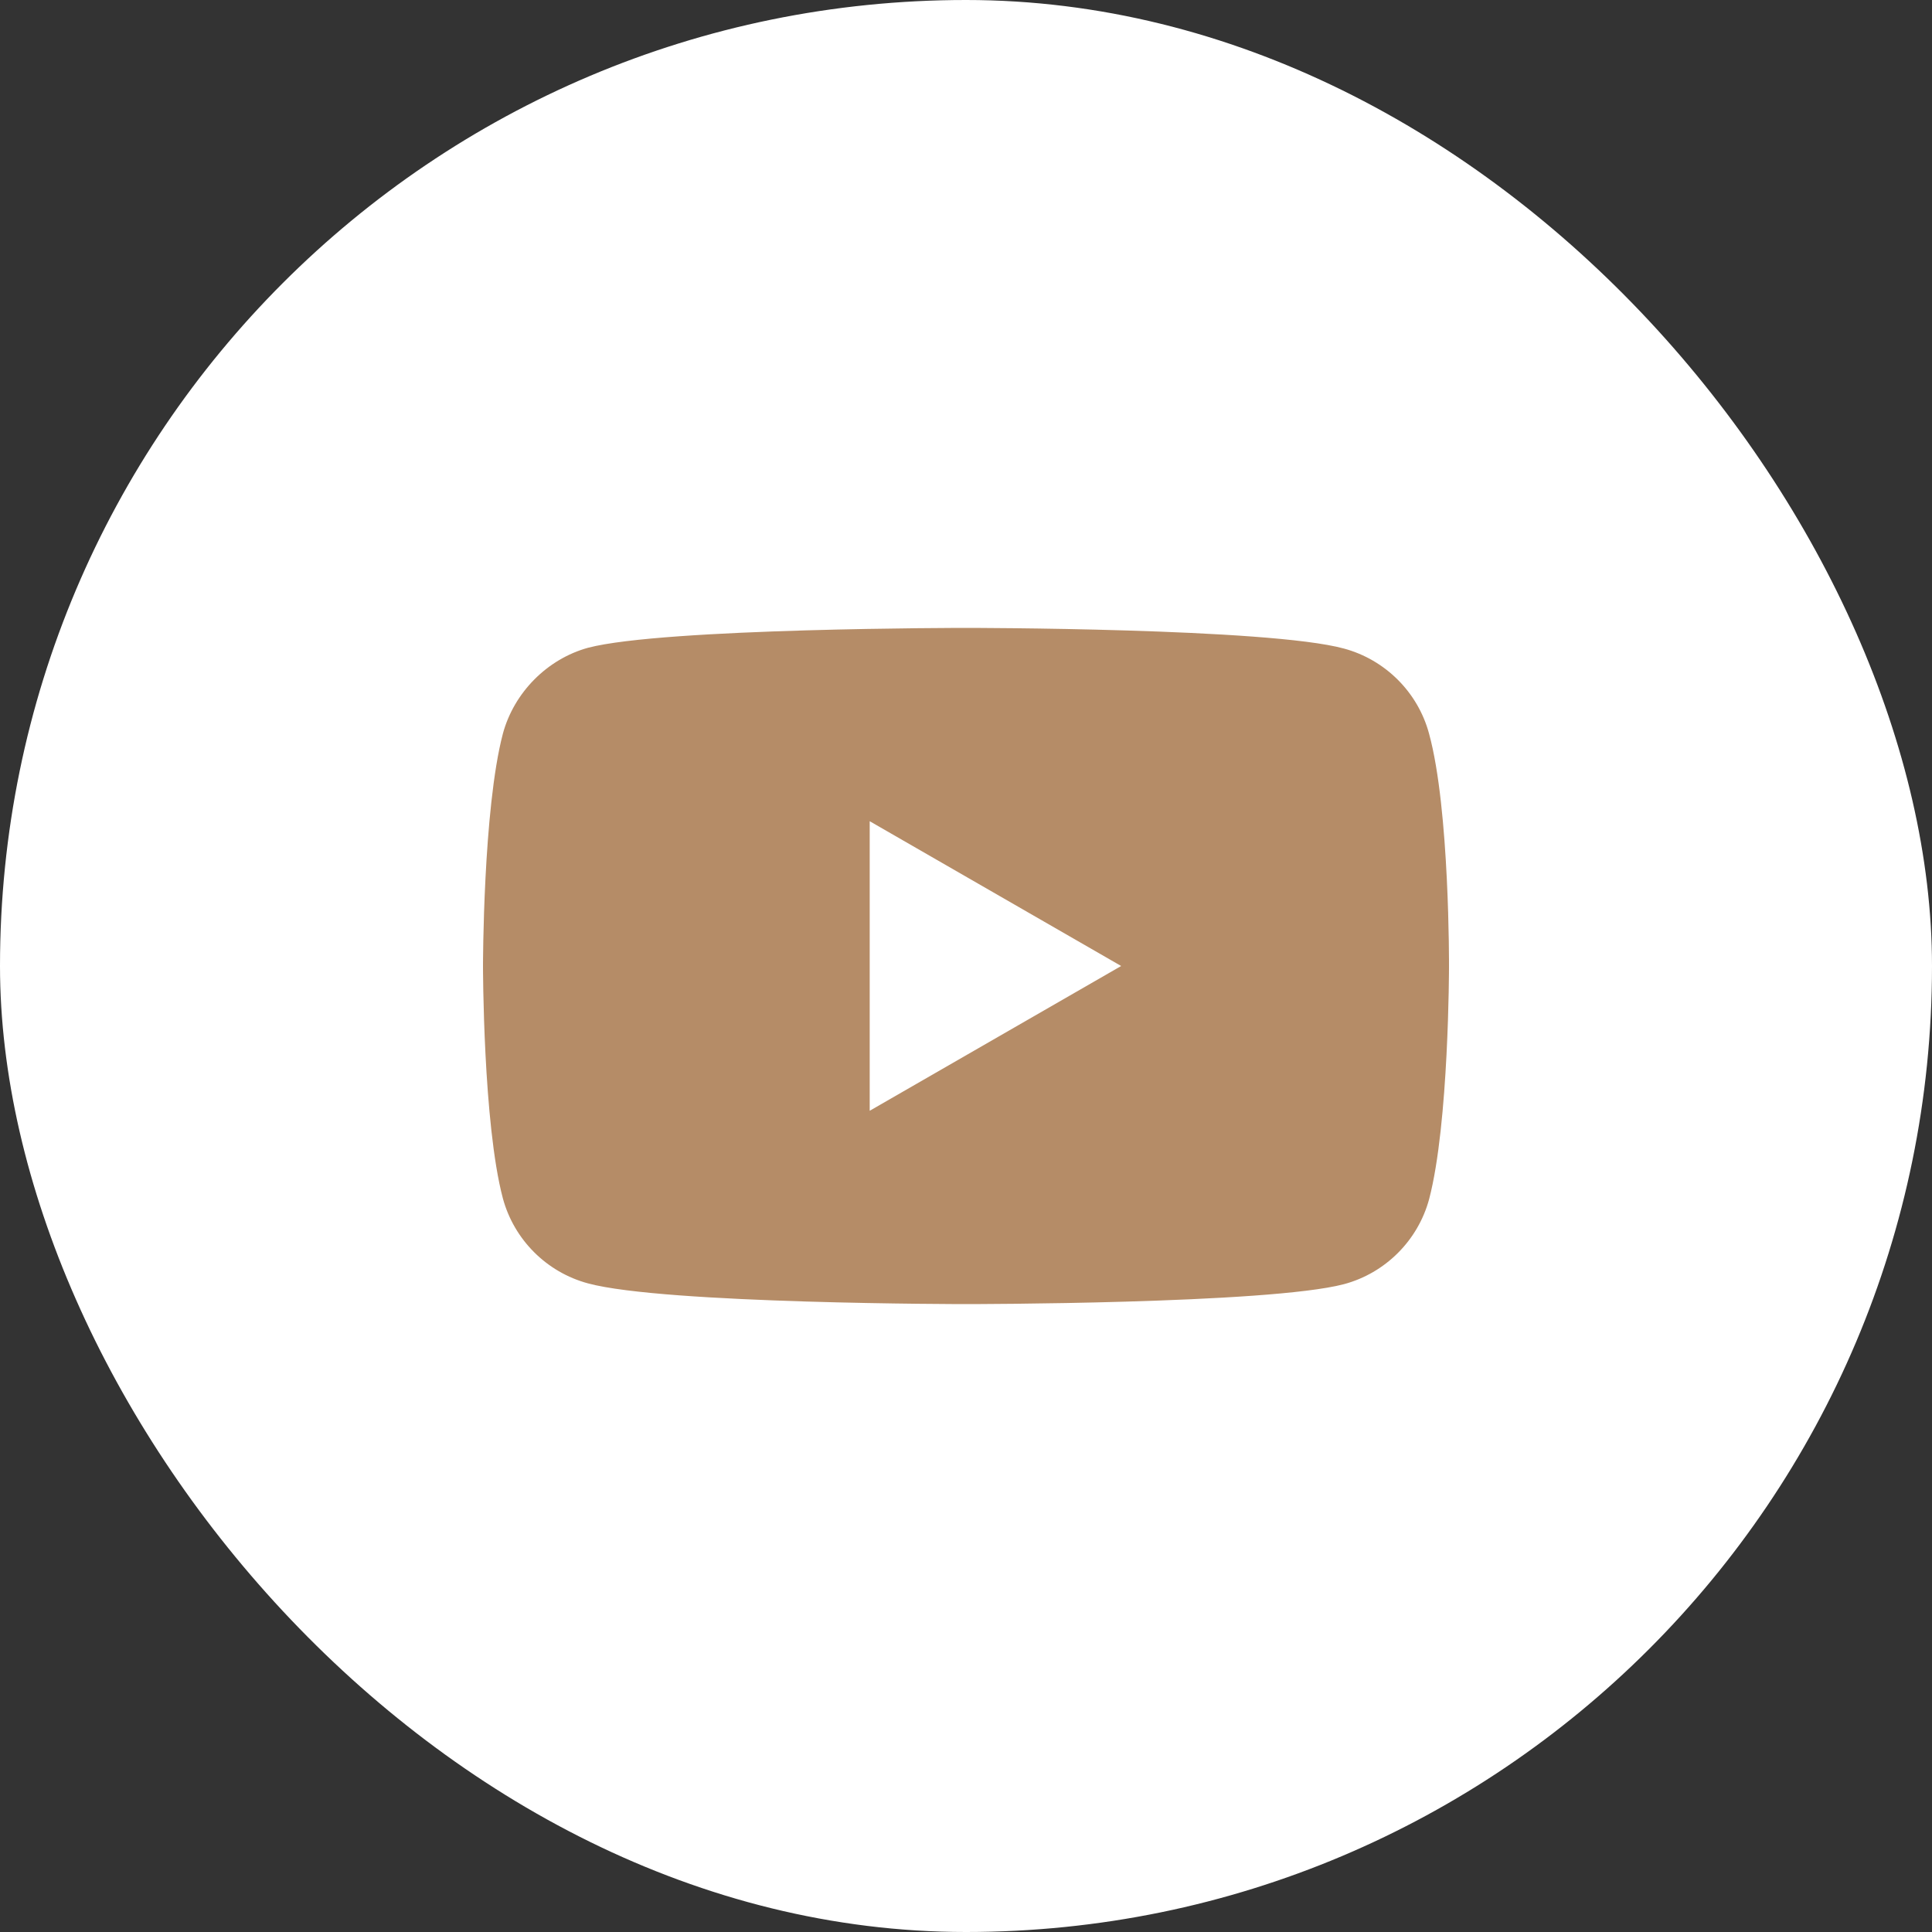
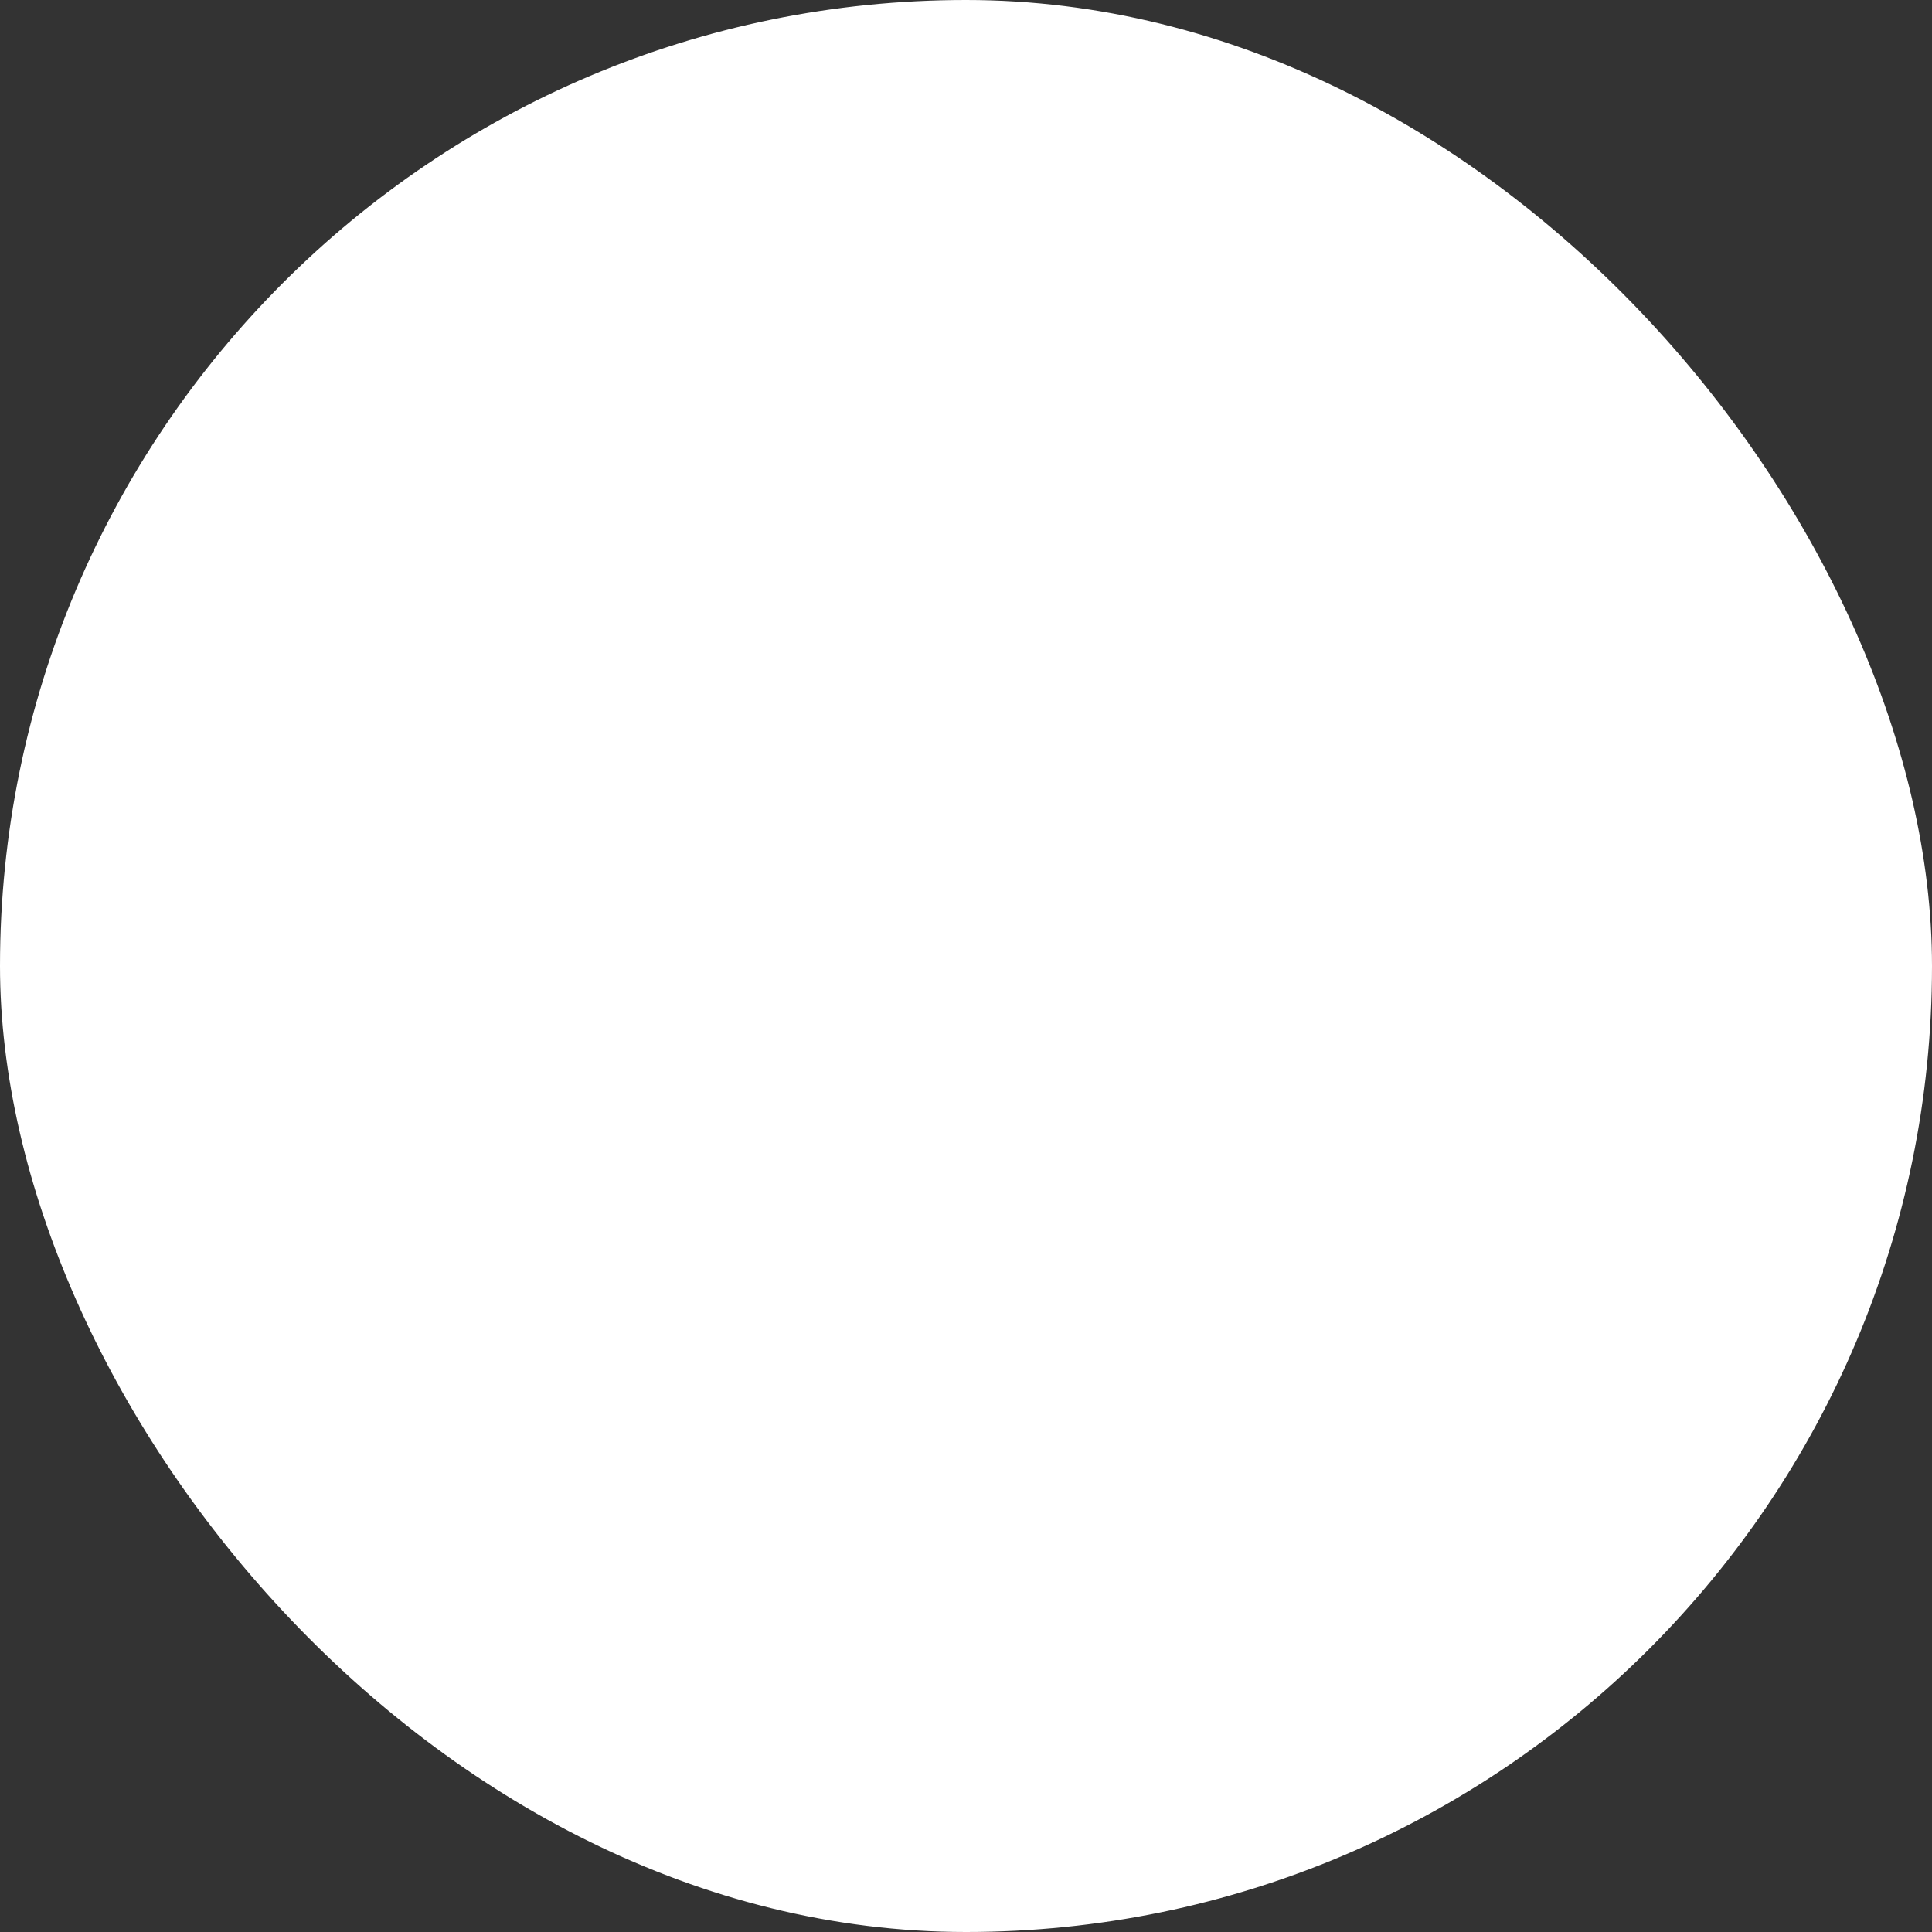
<svg xmlns="http://www.w3.org/2000/svg" width="32" height="32" viewBox="0 0 32 32" fill="none">
  <rect x="0" y="0" width="32" height="32" fill="#333333" stroke="none" />
  <rect width="32" height="32" rx="16" fill="white" />
-   <path d="M23.67 12.153C23.486 11.467 22.945 10.927 22.26 10.742C21.008 10.4 16 10.4 16 10.4C16 10.4 10.992 10.4 9.74 10.729C9.067 10.914 8.514 11.467 8.329 12.153C8 13.404 8 16 8 16C8 16 8 18.609 8.329 19.848C8.514 20.533 9.054 21.073 9.74 21.257C11.005 21.6 16 21.6 16 21.6C16 21.6 21.008 21.6 22.26 21.27C22.946 21.086 23.486 20.546 23.671 19.861C24 18.609 24 16.013 24 16.013C24 16.013 24.013 13.404 23.67 12.153ZM14.405 18.398V13.602L18.57 16L14.405 18.398Z" fill="#B58C67" />
</svg>